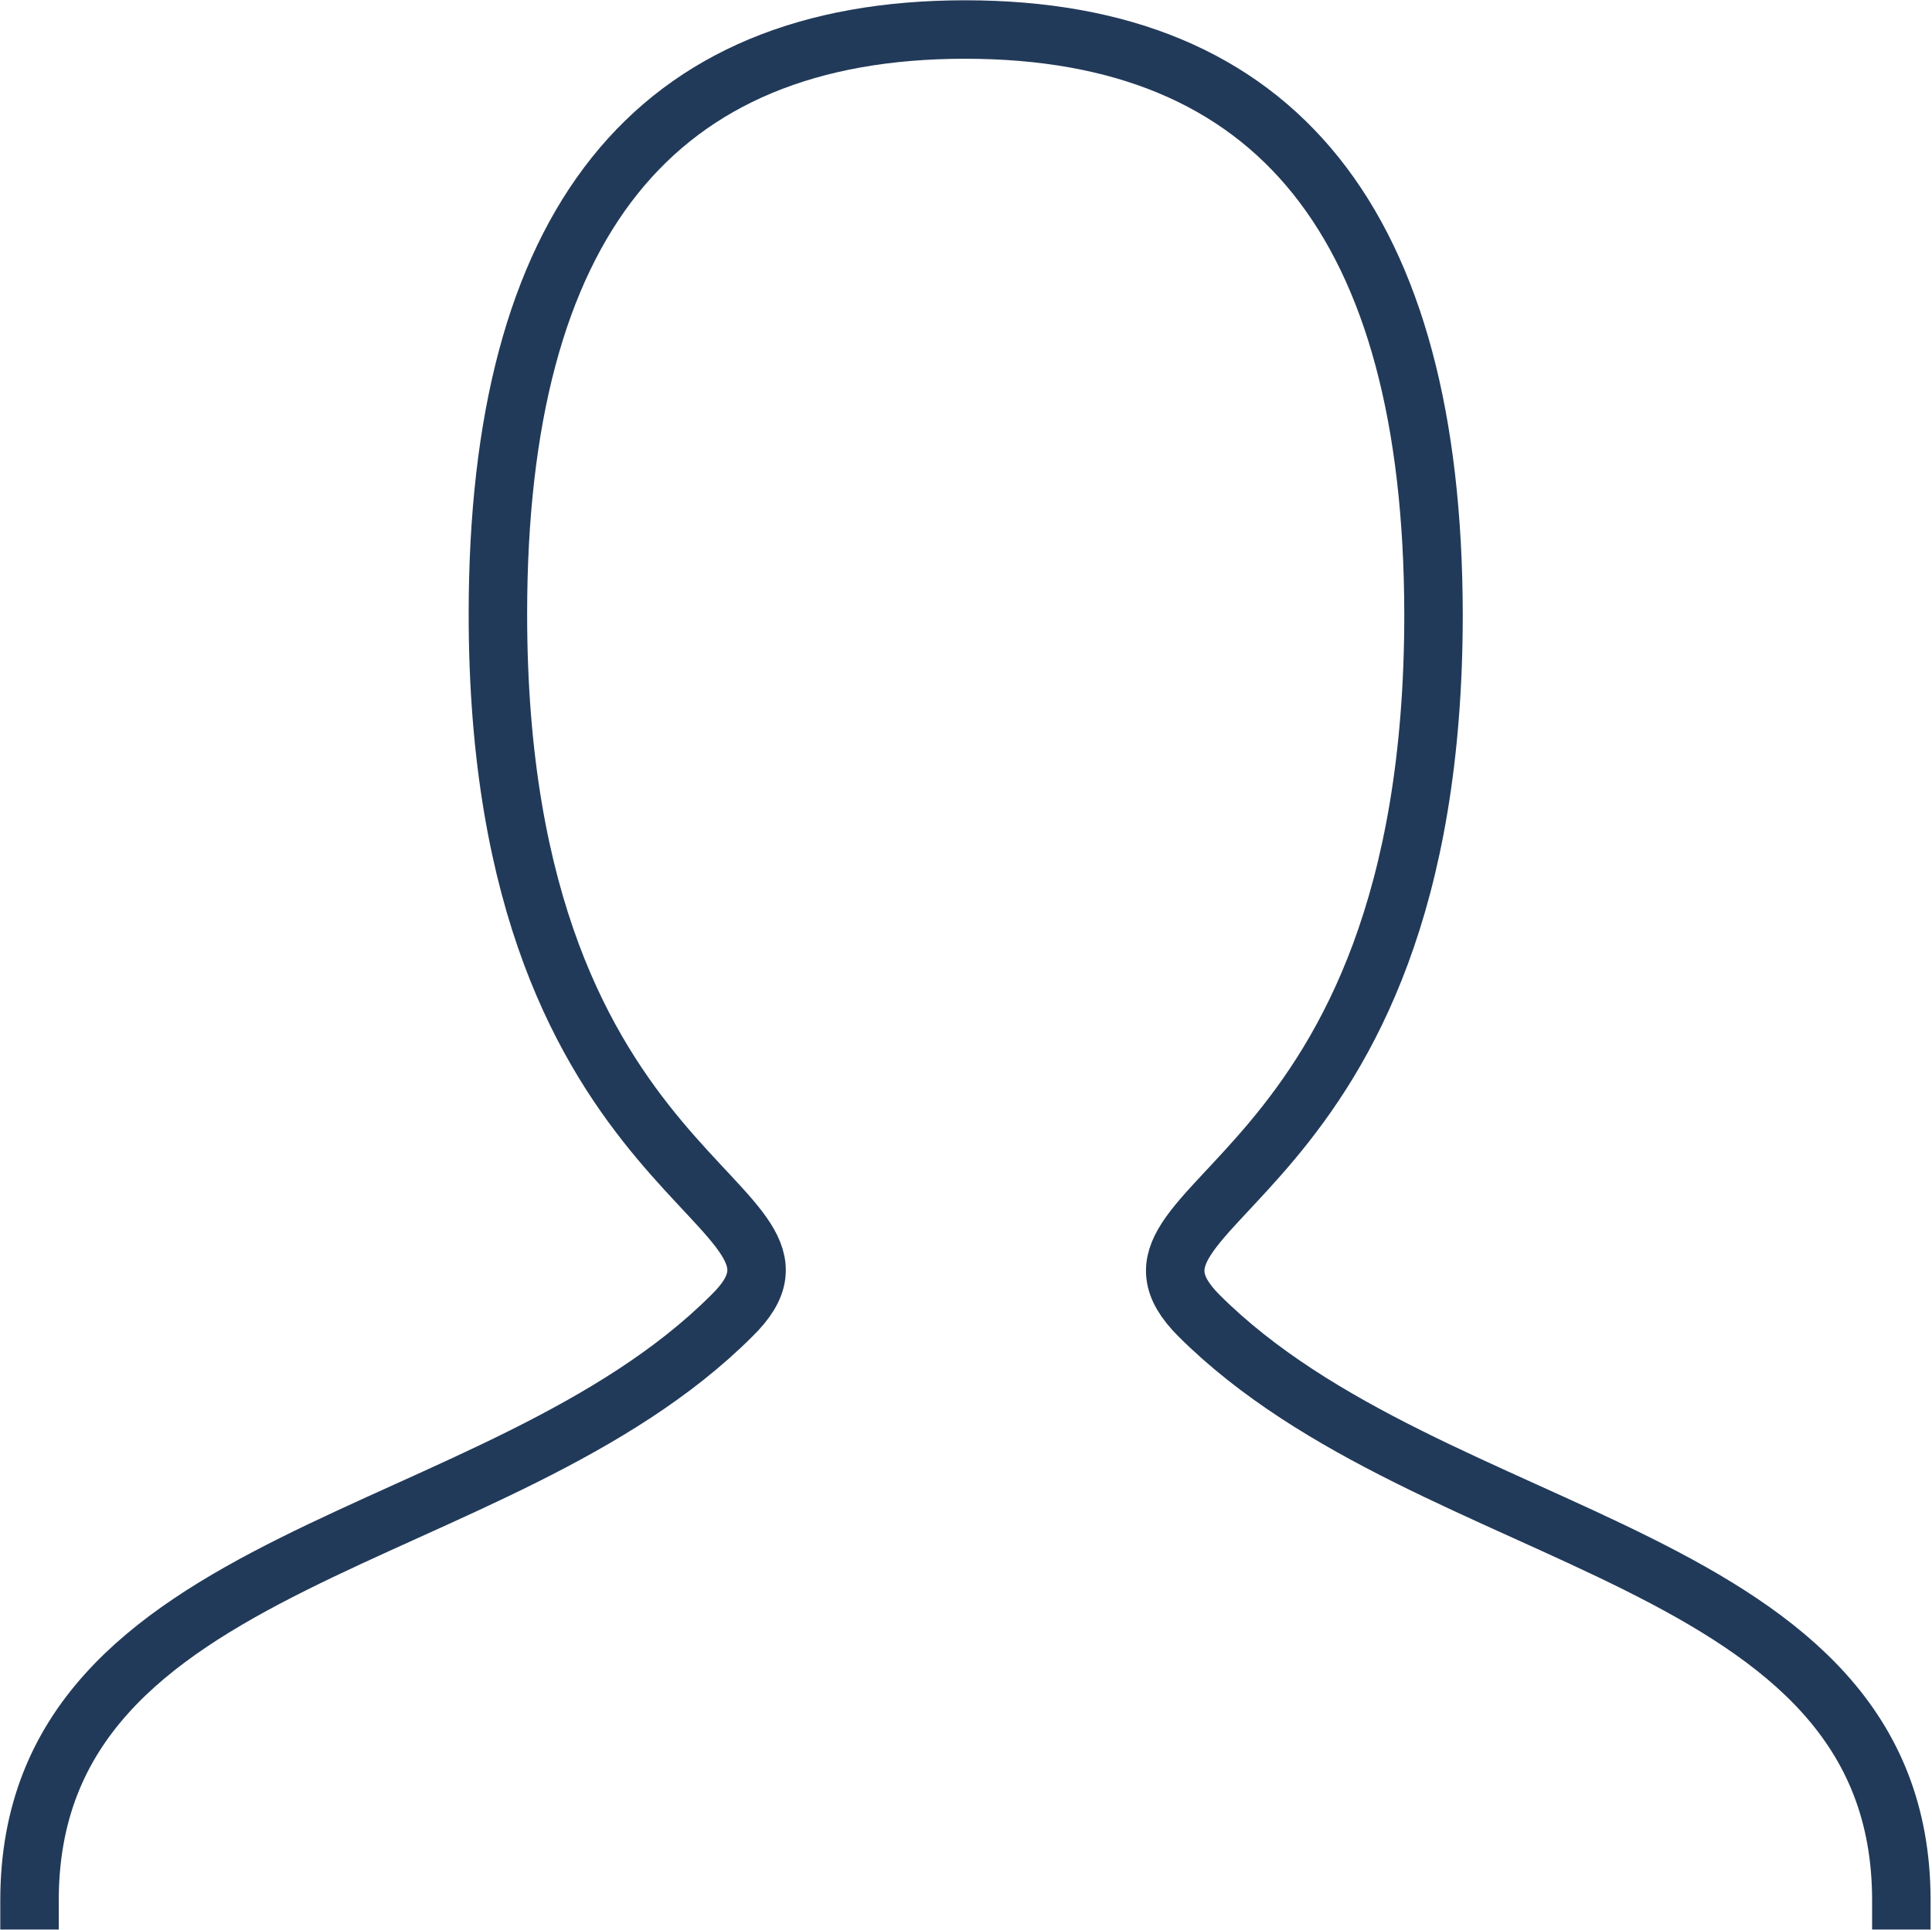
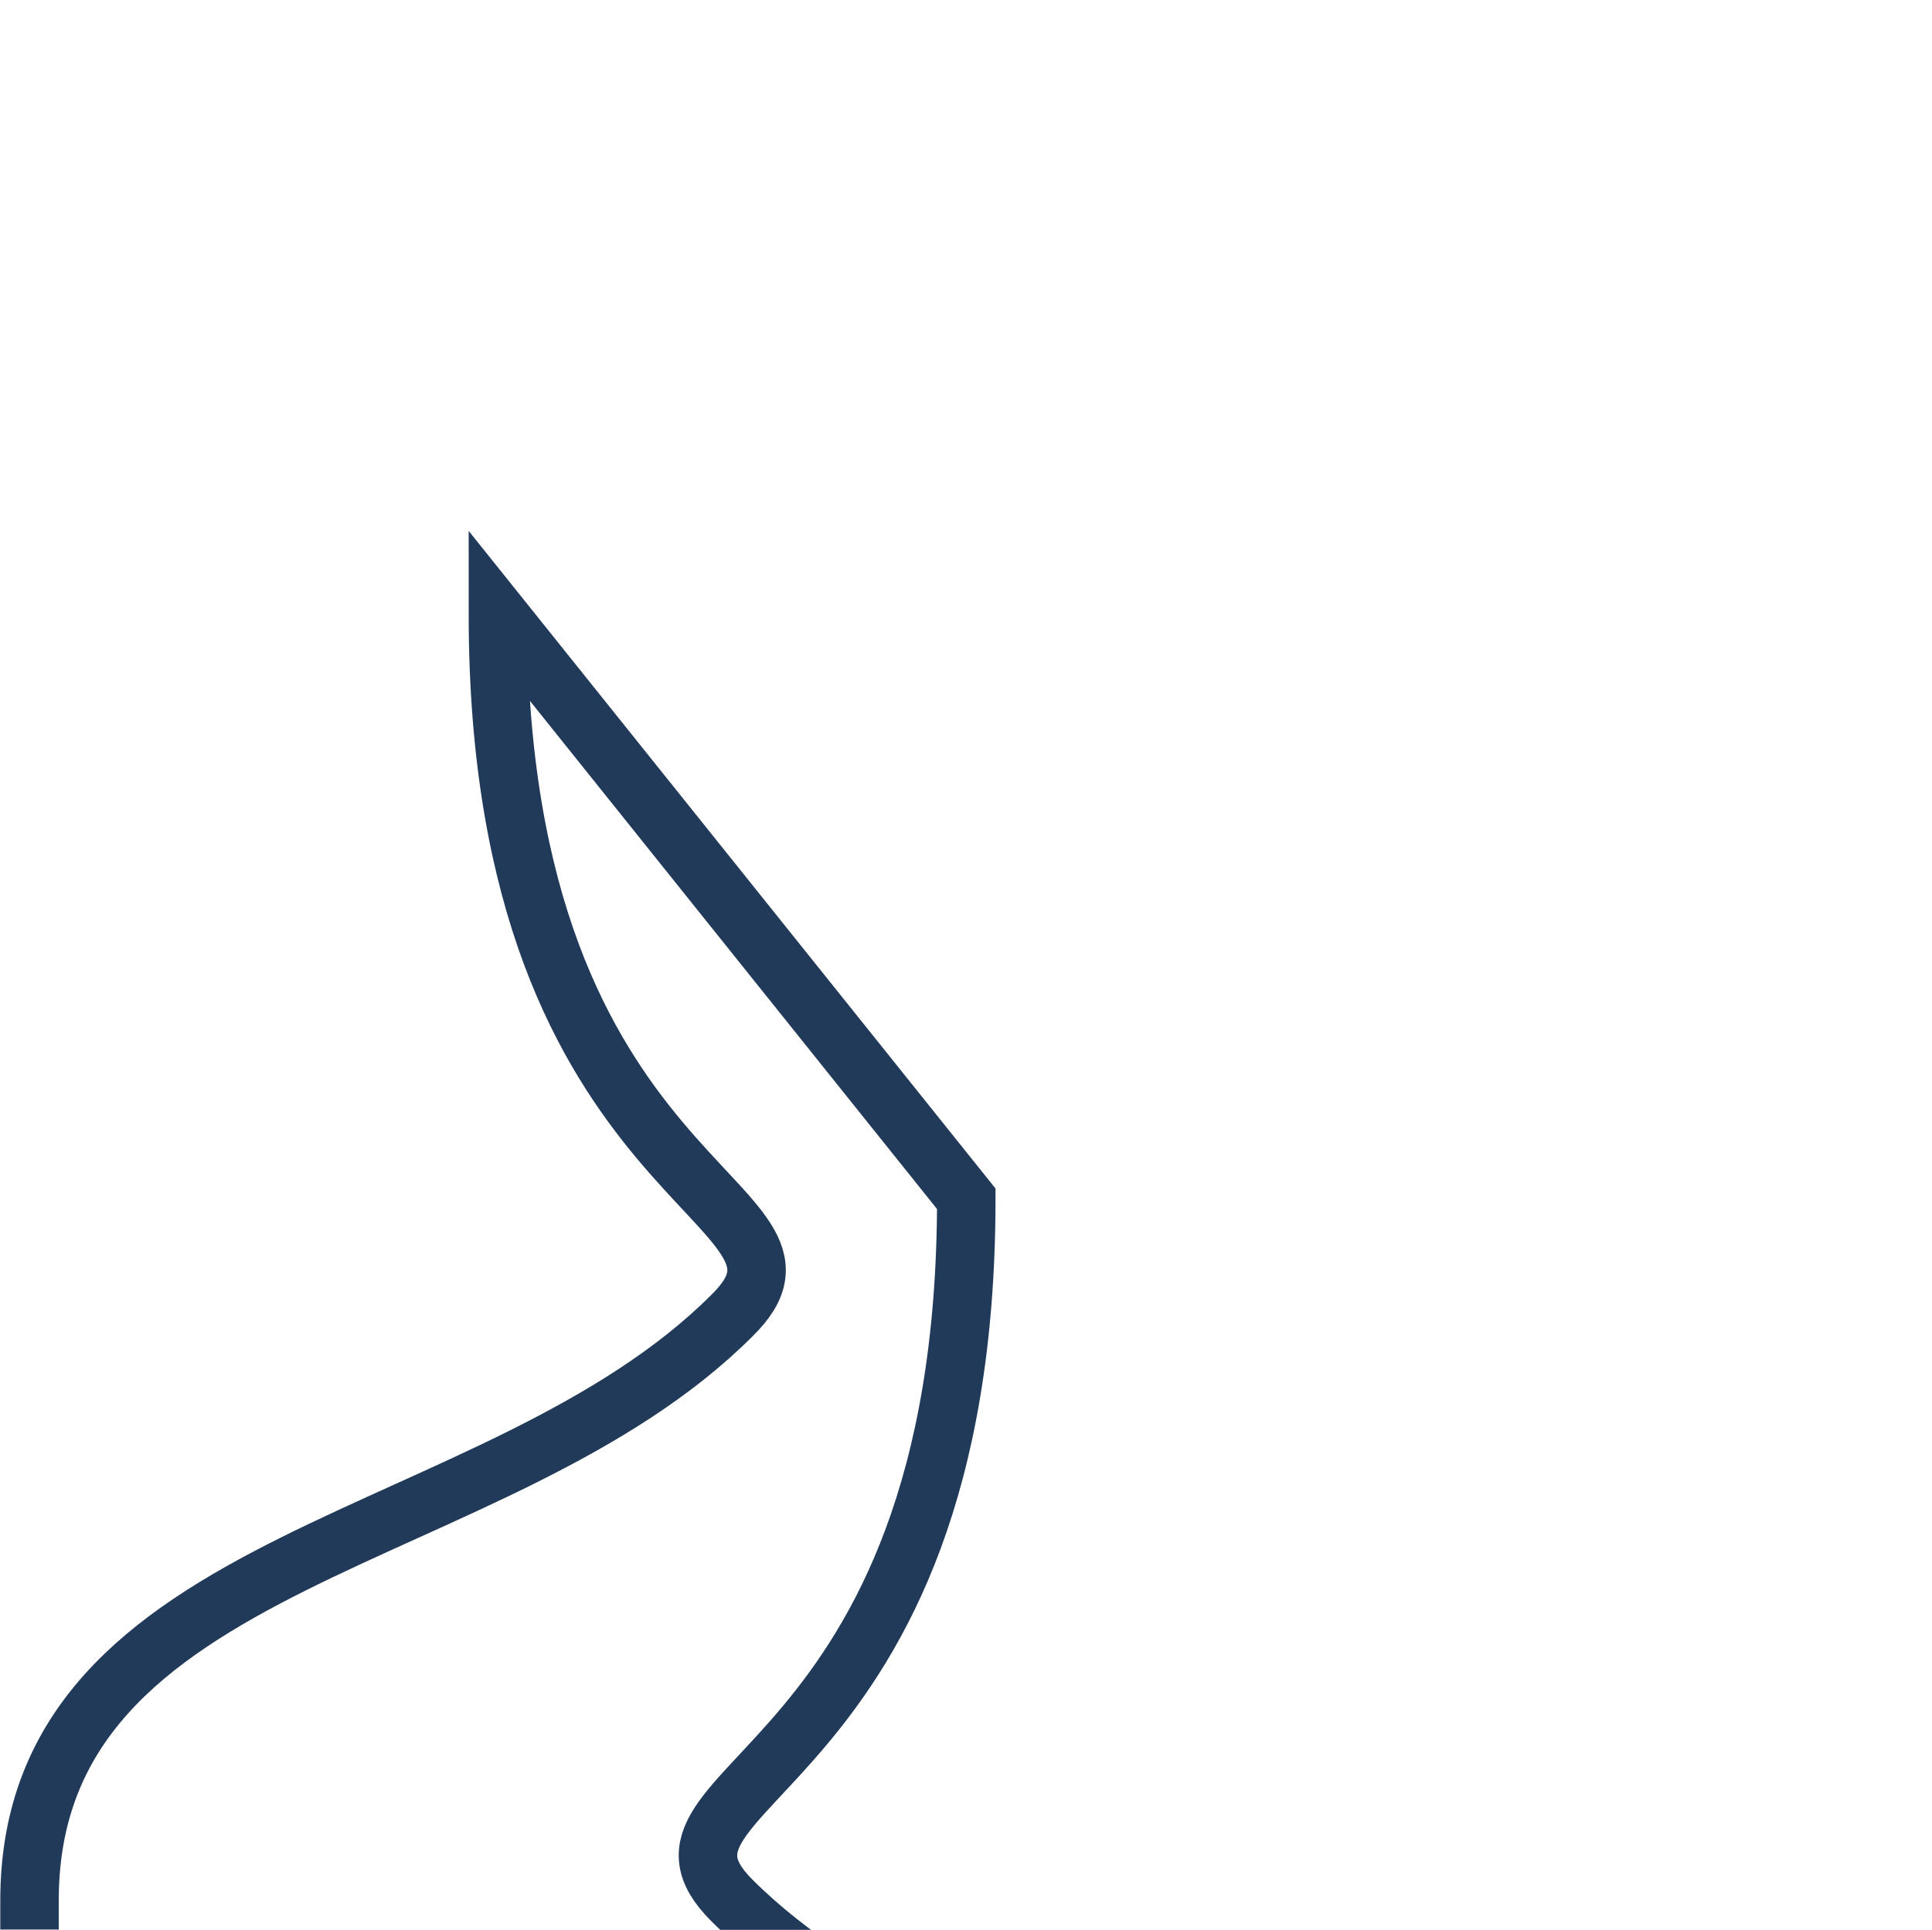
<svg xmlns="http://www.w3.org/2000/svg" viewBox="0 0 34.03 34">
  <defs>
    <style>.cls-1{fill:none;stroke:#223a59;stroke-linecap:square;stroke-miterlimit:8;stroke-width:1.03px;}</style>
  </defs>
  <g id="レイヤー_2" data-name="レイヤー 2">
    <g id="レイヤー_1-2" data-name="レイヤー 1">
-       <path class="cls-1" d="M.52,33.48c0-6.18,8.25-6.18,12.37-10.3C15,21.12,8.77,21.12,8.77,10.82Q8.77.52,17,.52t8.25,10.3c0,10.3-6.19,10.3-4.13,12.36,4.13,4.12,12.37,4.12,12.37,10.3" />
+       <path class="cls-1" d="M.52,33.48c0-6.18,8.25-6.18,12.37-10.3C15,21.12,8.77,21.12,8.77,10.82t8.25,10.3c0,10.3-6.19,10.3-4.13,12.36,4.13,4.12,12.37,4.12,12.37,10.3" />
    </g>
  </g>
</svg>